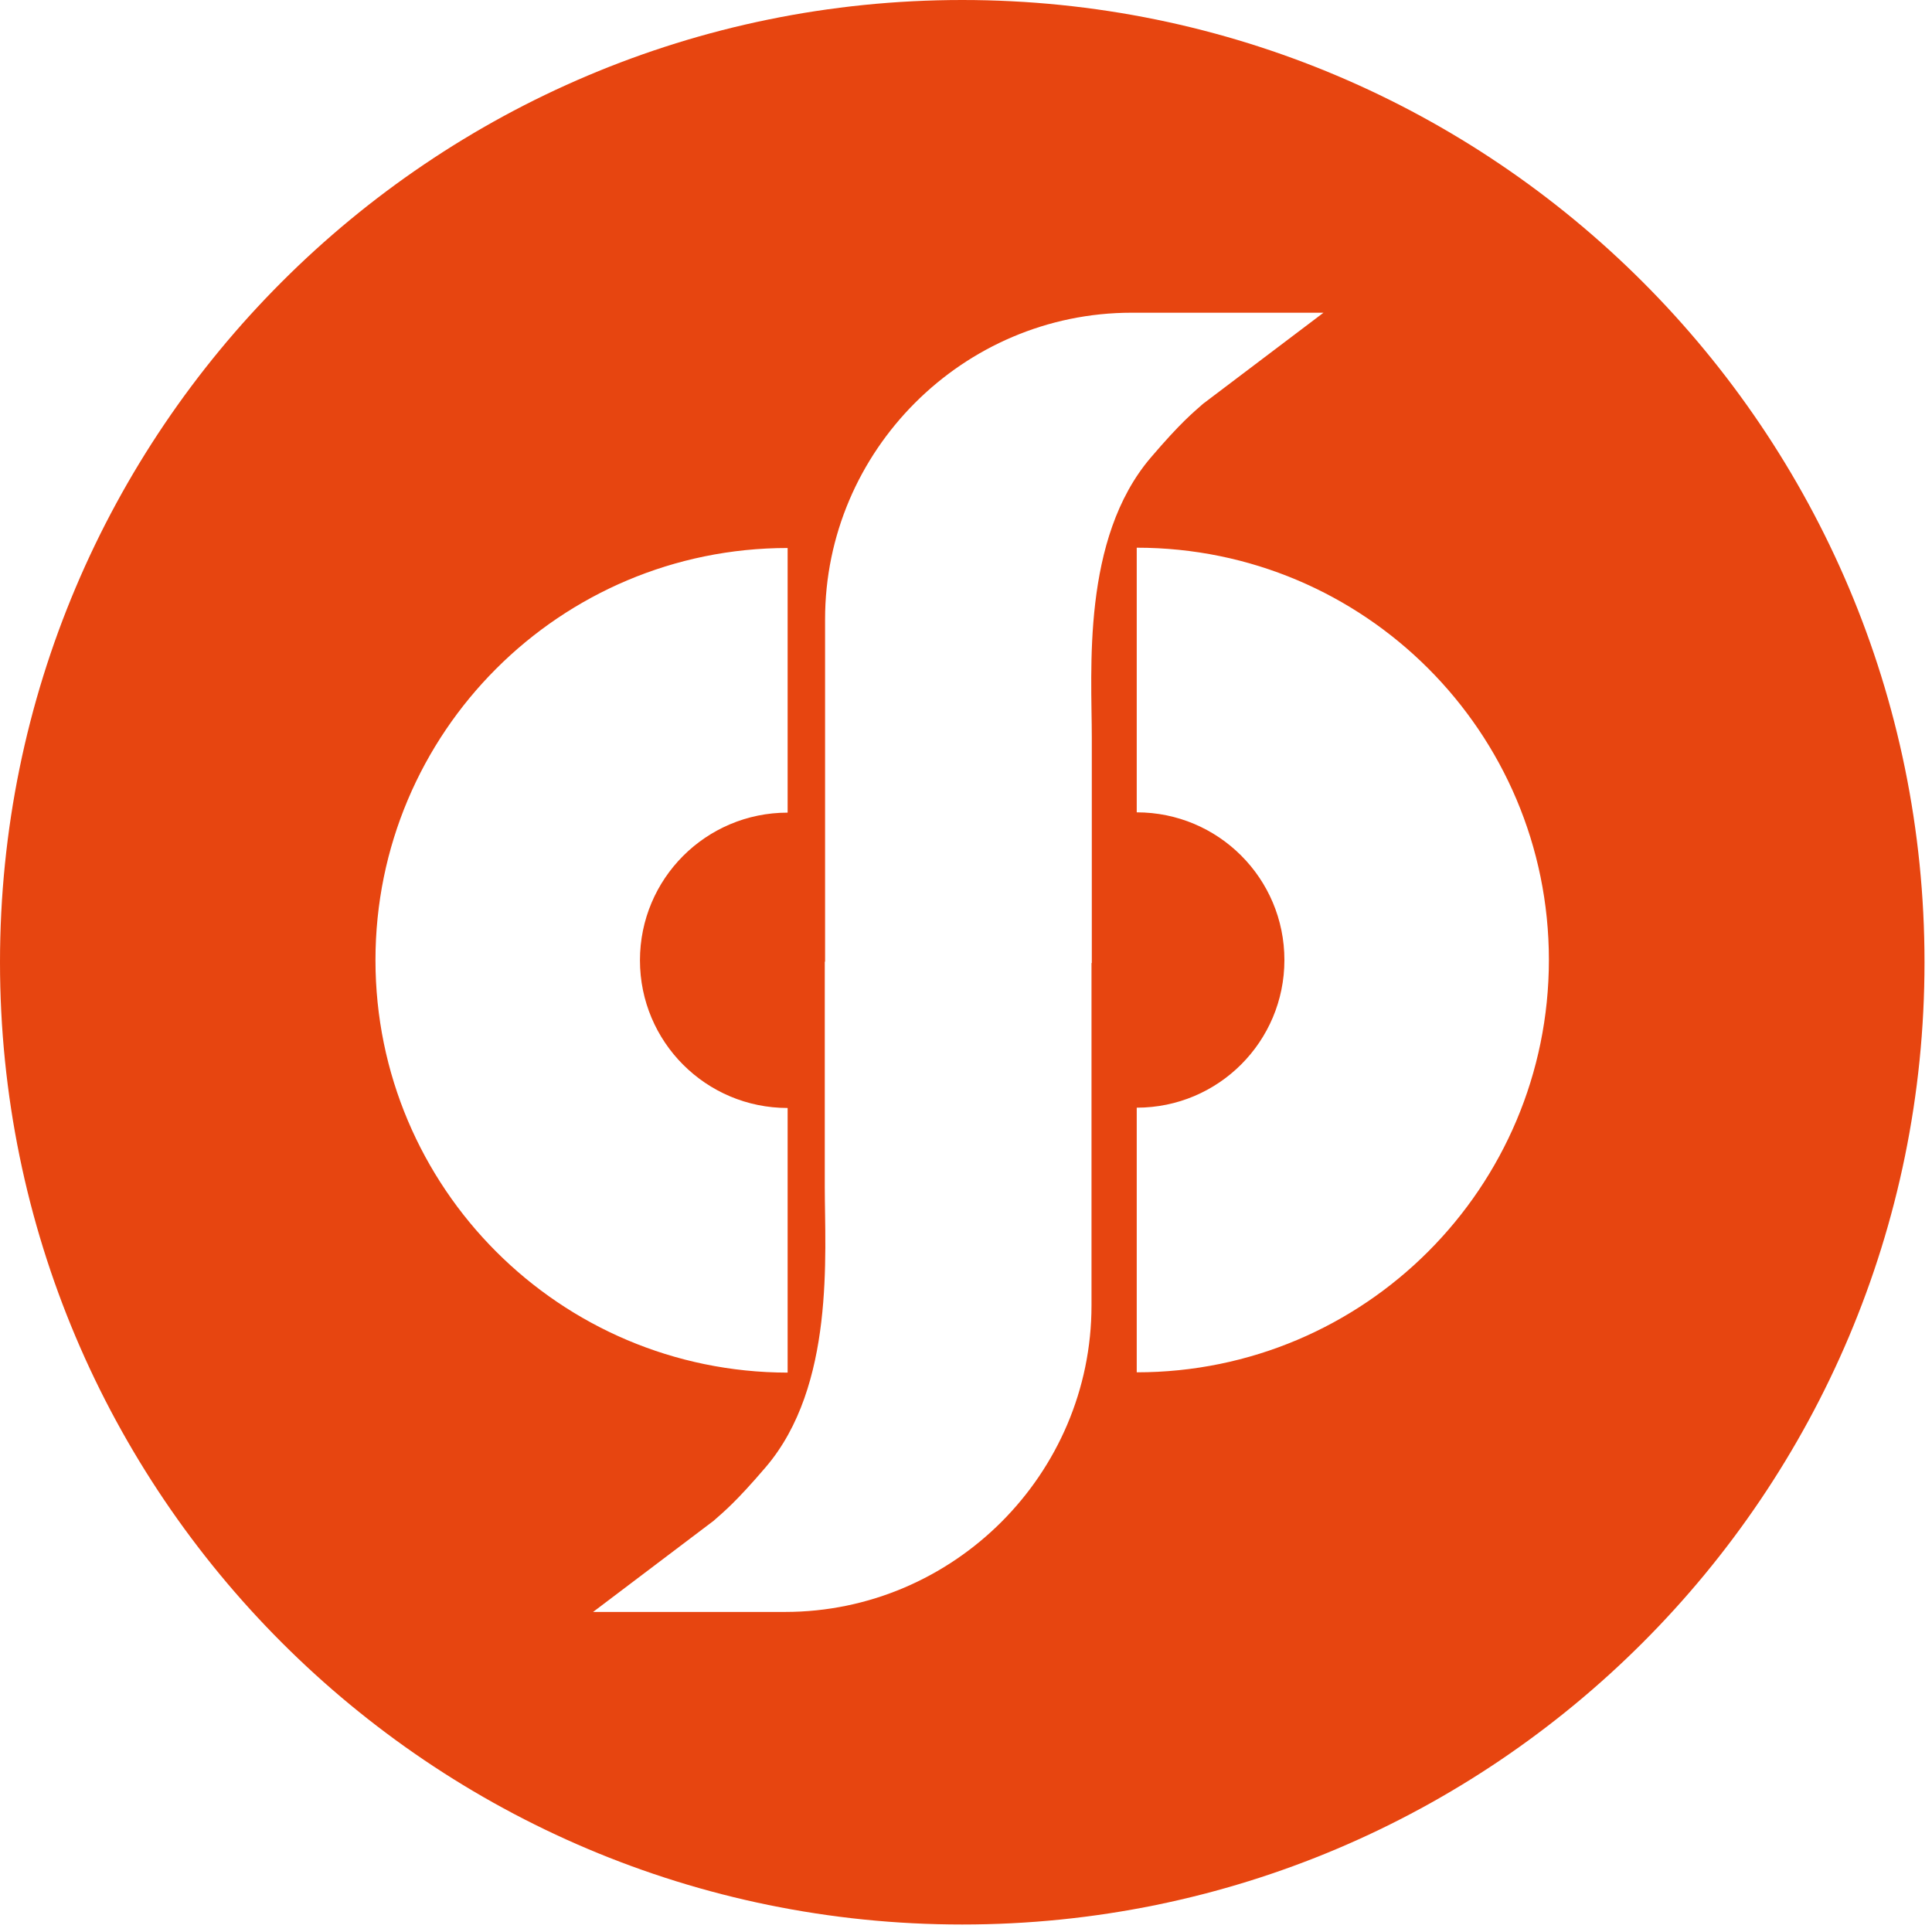
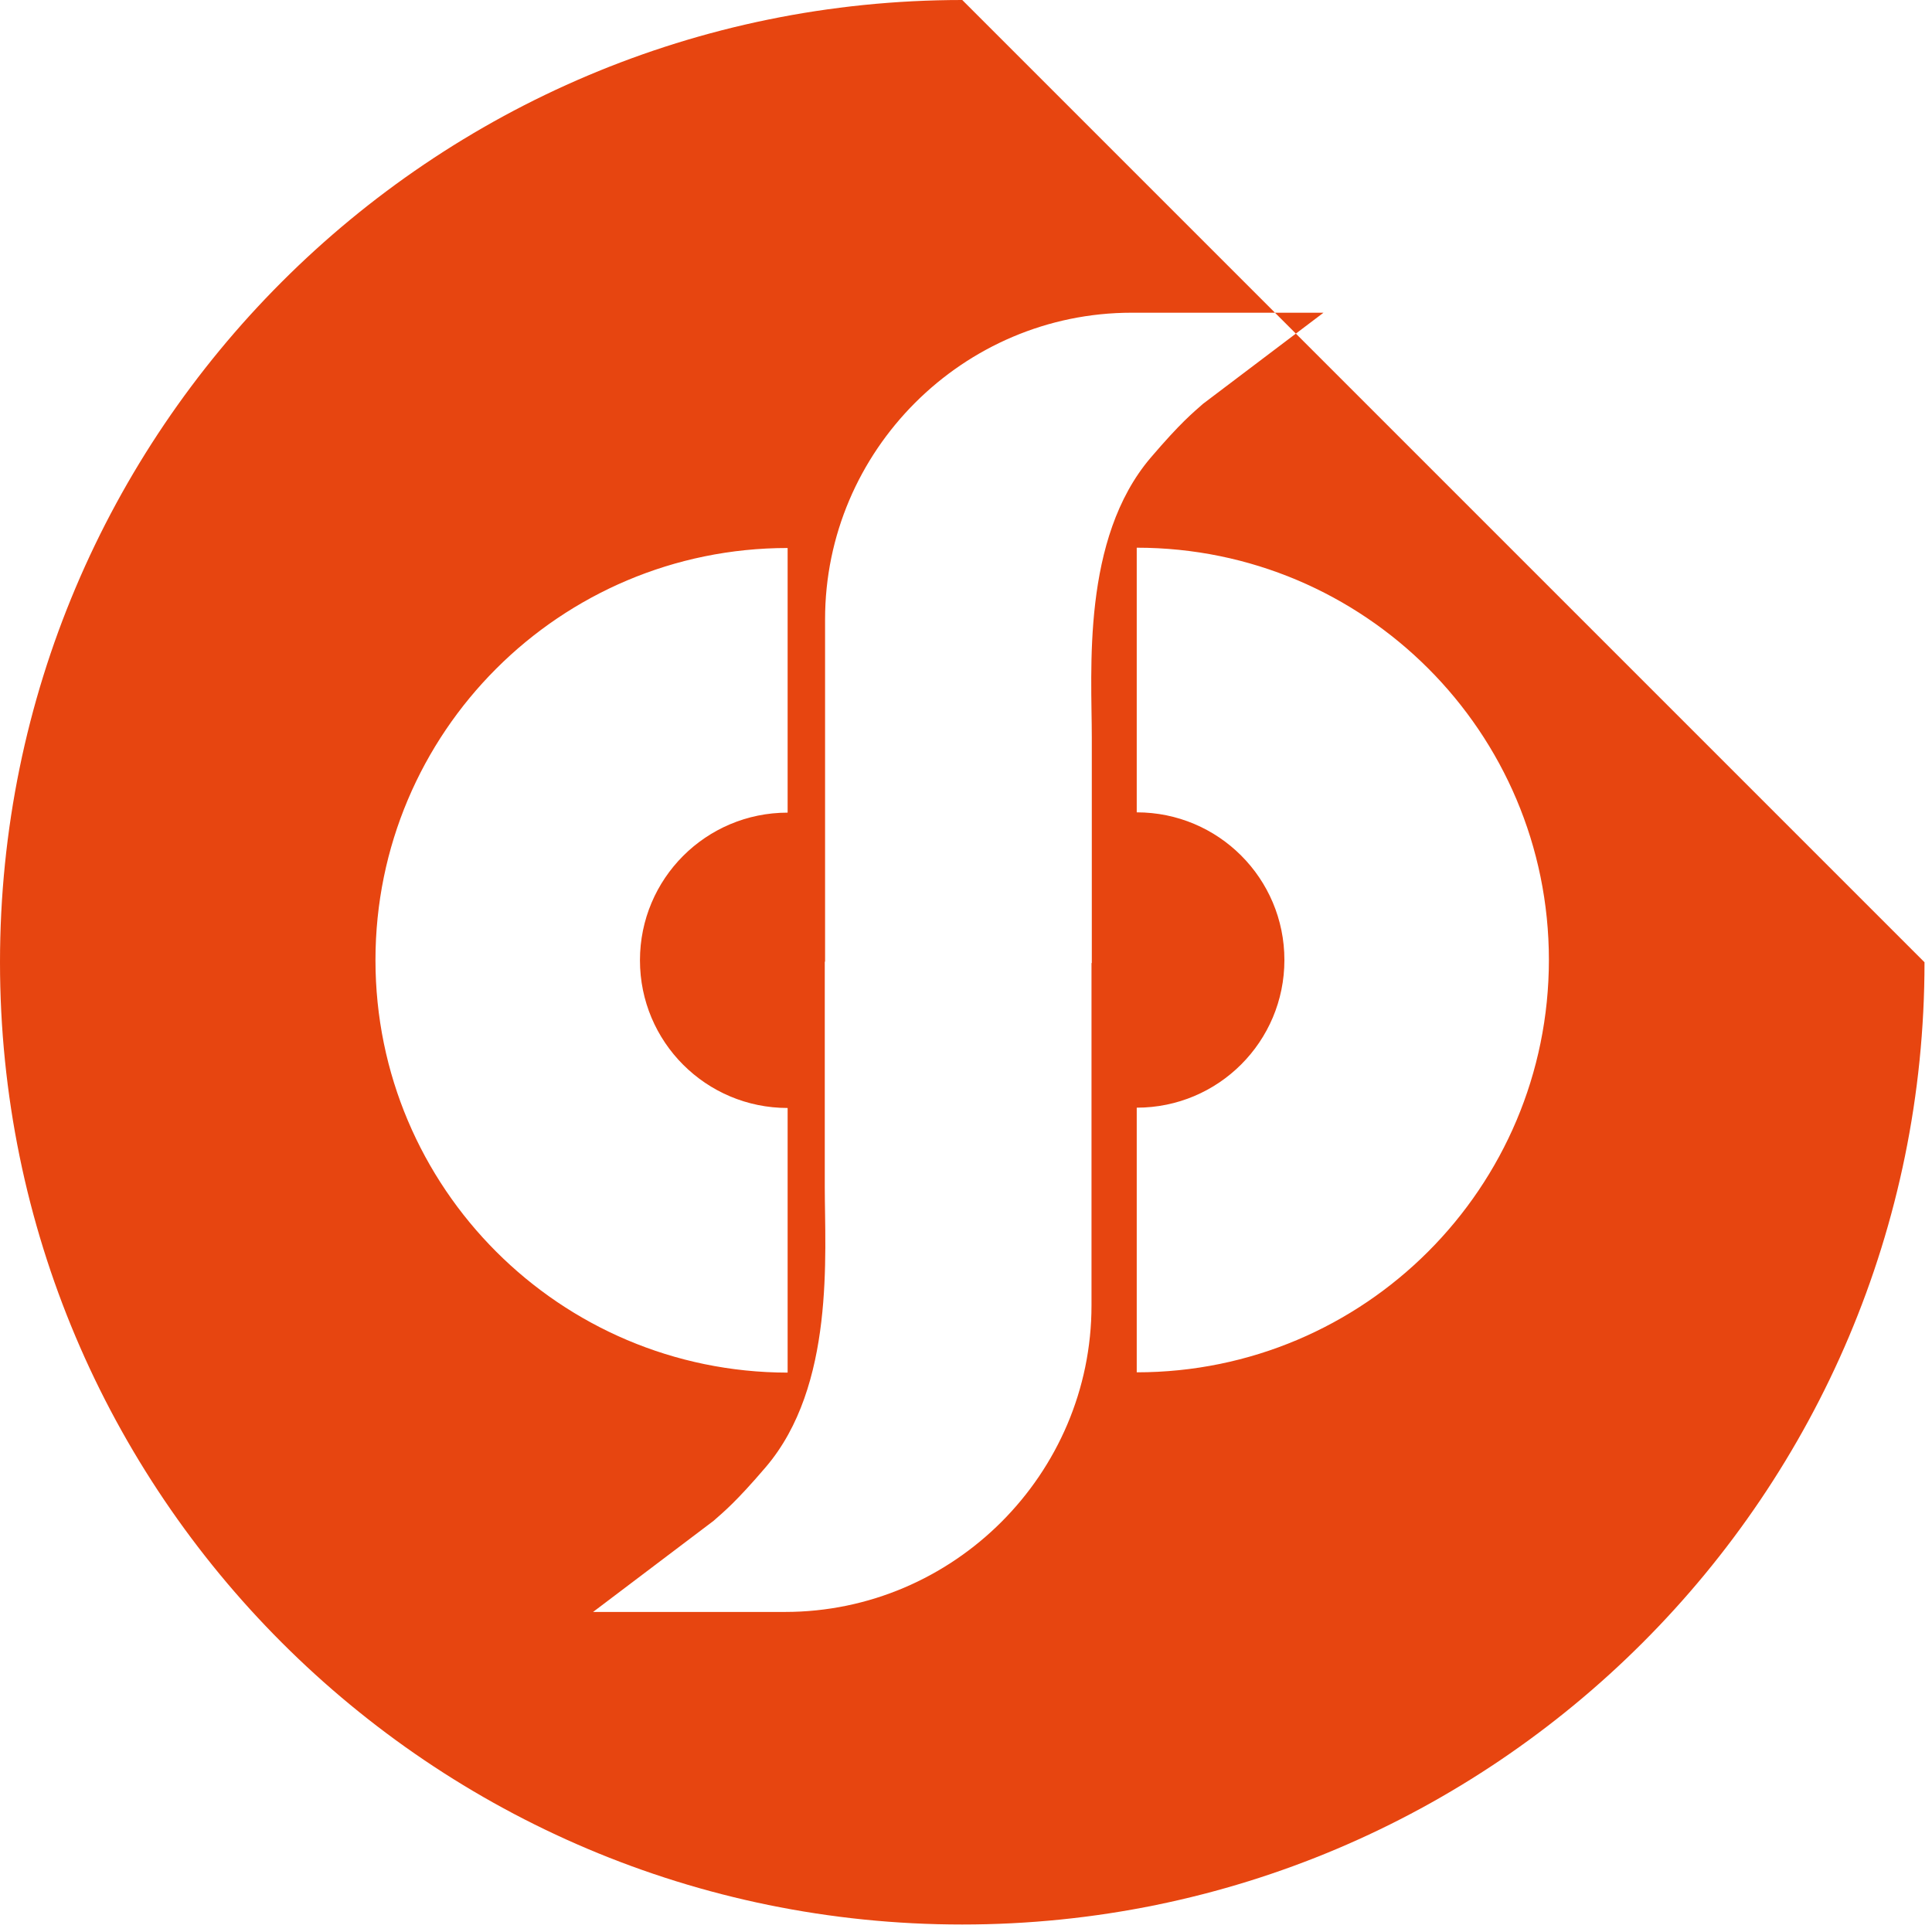
<svg xmlns="http://www.w3.org/2000/svg" width="129" height="129" viewBox="0 0 129 129" fill="none">
-   <path d="M64.25 0C28.76 0 0 28.77 0 64.25C0 99.73 28.77 128.5 64.25 128.5C99.74 128.5 128.5 99.73 128.5 64.25C128.5 28.77 99.73 0 64.25 0ZM25.07 64.11C25.07 48.91 37.39 36.59 52.59 36.59V45.2V49.77V54.26C47.14 54.26 42.73 58.67 42.73 64.12C42.73 69.57 47.14 73.98 52.59 73.98V78.47V83.04V91.65C37.39 91.63 25.07 79.31 25.07 64.11ZM72.9 64.3H72.88V87.16C72.88 98.42 63.67 107.63 52.41 107.63H39.6L47.64 101.55C48.33 100.94 49.13 100.3 51.13 97.96C55.77 92.53 55.07 83.72 55.07 79.26V64.21H55.09V41.35C55.09 30.09 64.3 20.88 75.56 20.88H88.37L80.33 26.96C79.64 27.57 78.84 28.21 76.84 30.55C72.2 35.98 72.9 44.79 72.9 49.25V64.3ZM75.9 91.63V83.02V78.45V73.96C81.35 73.96 85.76 69.55 85.76 64.1C85.76 58.65 81.35 54.24 75.9 54.24V49.75V45.18V36.57C91.1 36.57 103.42 48.89 103.42 64.09C103.42 79.31 91.1 91.63 75.9 91.63Z" fill="#E74510" />
+   <path d="M64.25 0C28.76 0 0 28.77 0 64.25C0 99.73 28.77 128.5 64.25 128.5C99.74 128.5 128.5 99.73 128.5 64.25ZM25.07 64.11C25.07 48.91 37.39 36.59 52.59 36.59V45.2V49.77V54.26C47.14 54.26 42.73 58.67 42.73 64.12C42.73 69.57 47.14 73.98 52.59 73.98V78.47V83.04V91.65C37.39 91.63 25.07 79.31 25.07 64.11ZM72.9 64.3H72.88V87.16C72.88 98.42 63.67 107.63 52.41 107.63H39.6L47.64 101.55C48.33 100.94 49.13 100.3 51.13 97.96C55.77 92.53 55.07 83.72 55.07 79.26V64.21H55.09V41.35C55.09 30.09 64.3 20.88 75.56 20.88H88.37L80.33 26.96C79.64 27.57 78.84 28.21 76.84 30.55C72.2 35.98 72.9 44.79 72.9 49.25V64.3ZM75.9 91.63V83.02V78.45V73.96C81.35 73.96 85.76 69.55 85.76 64.1C85.76 58.65 81.35 54.24 75.9 54.24V49.75V45.18V36.57C91.1 36.57 103.42 48.89 103.42 64.09C103.42 79.31 91.1 91.63 75.9 91.63Z" fill="#E74510" />
</svg>